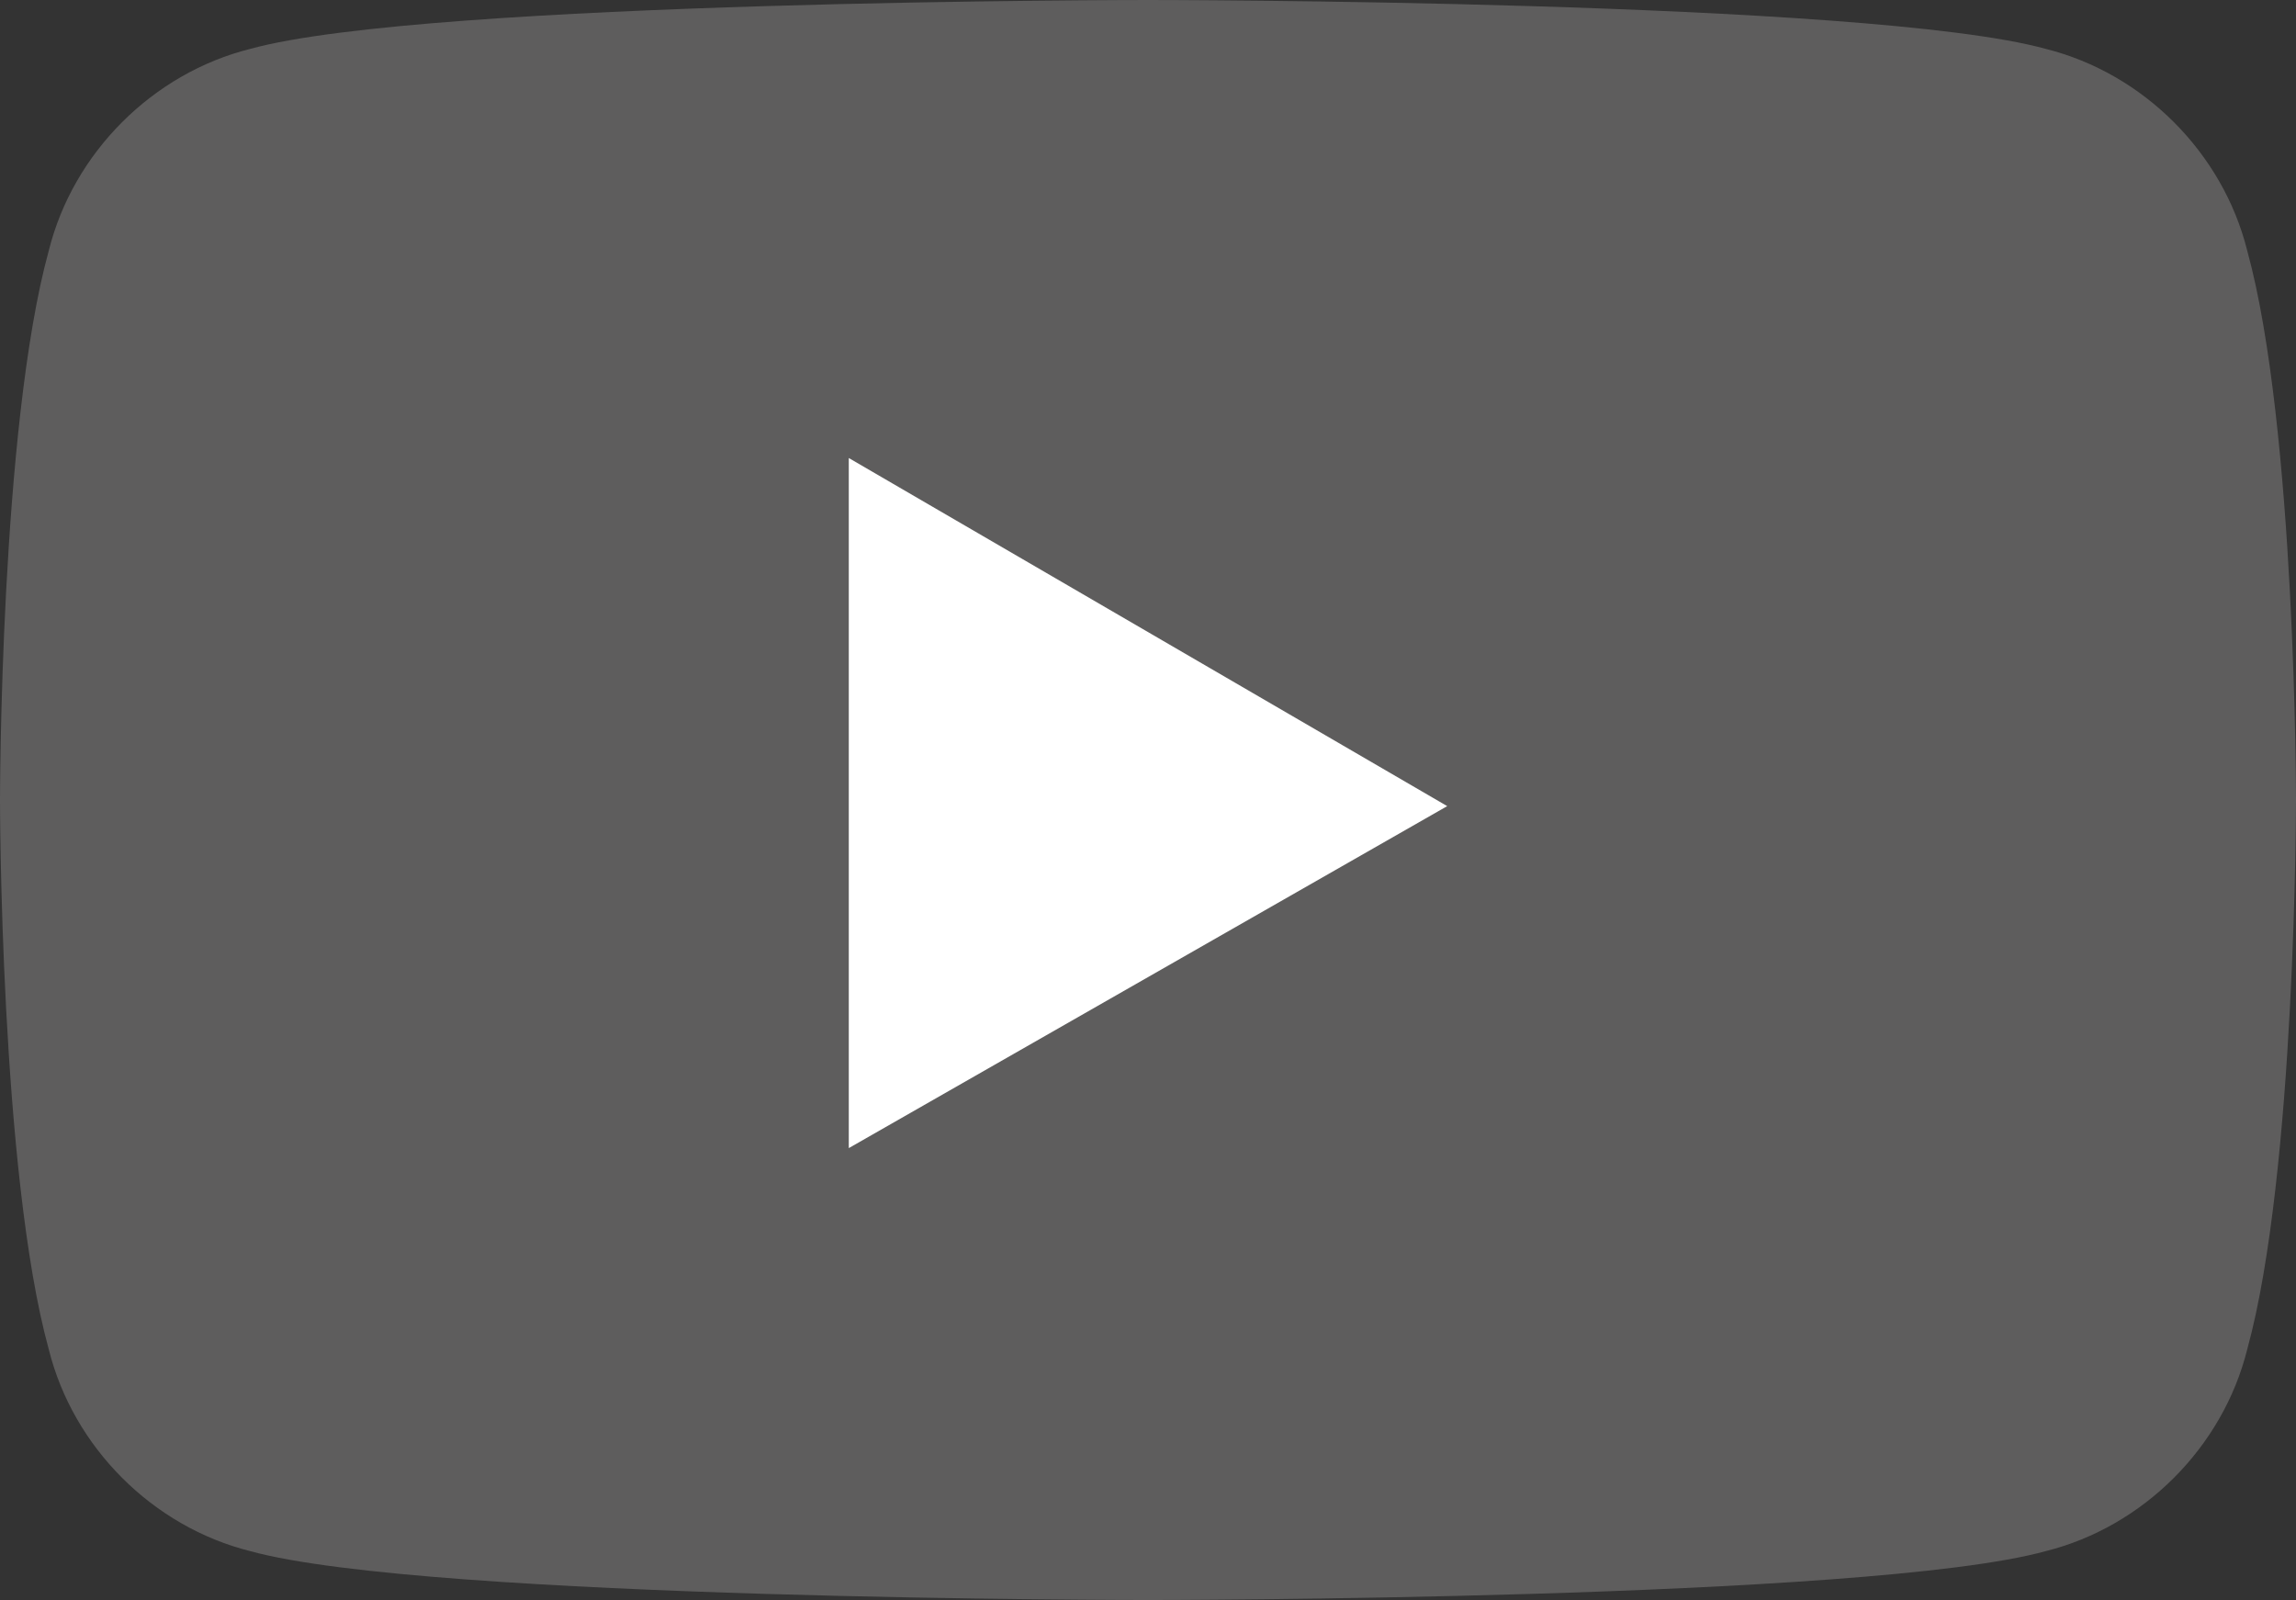
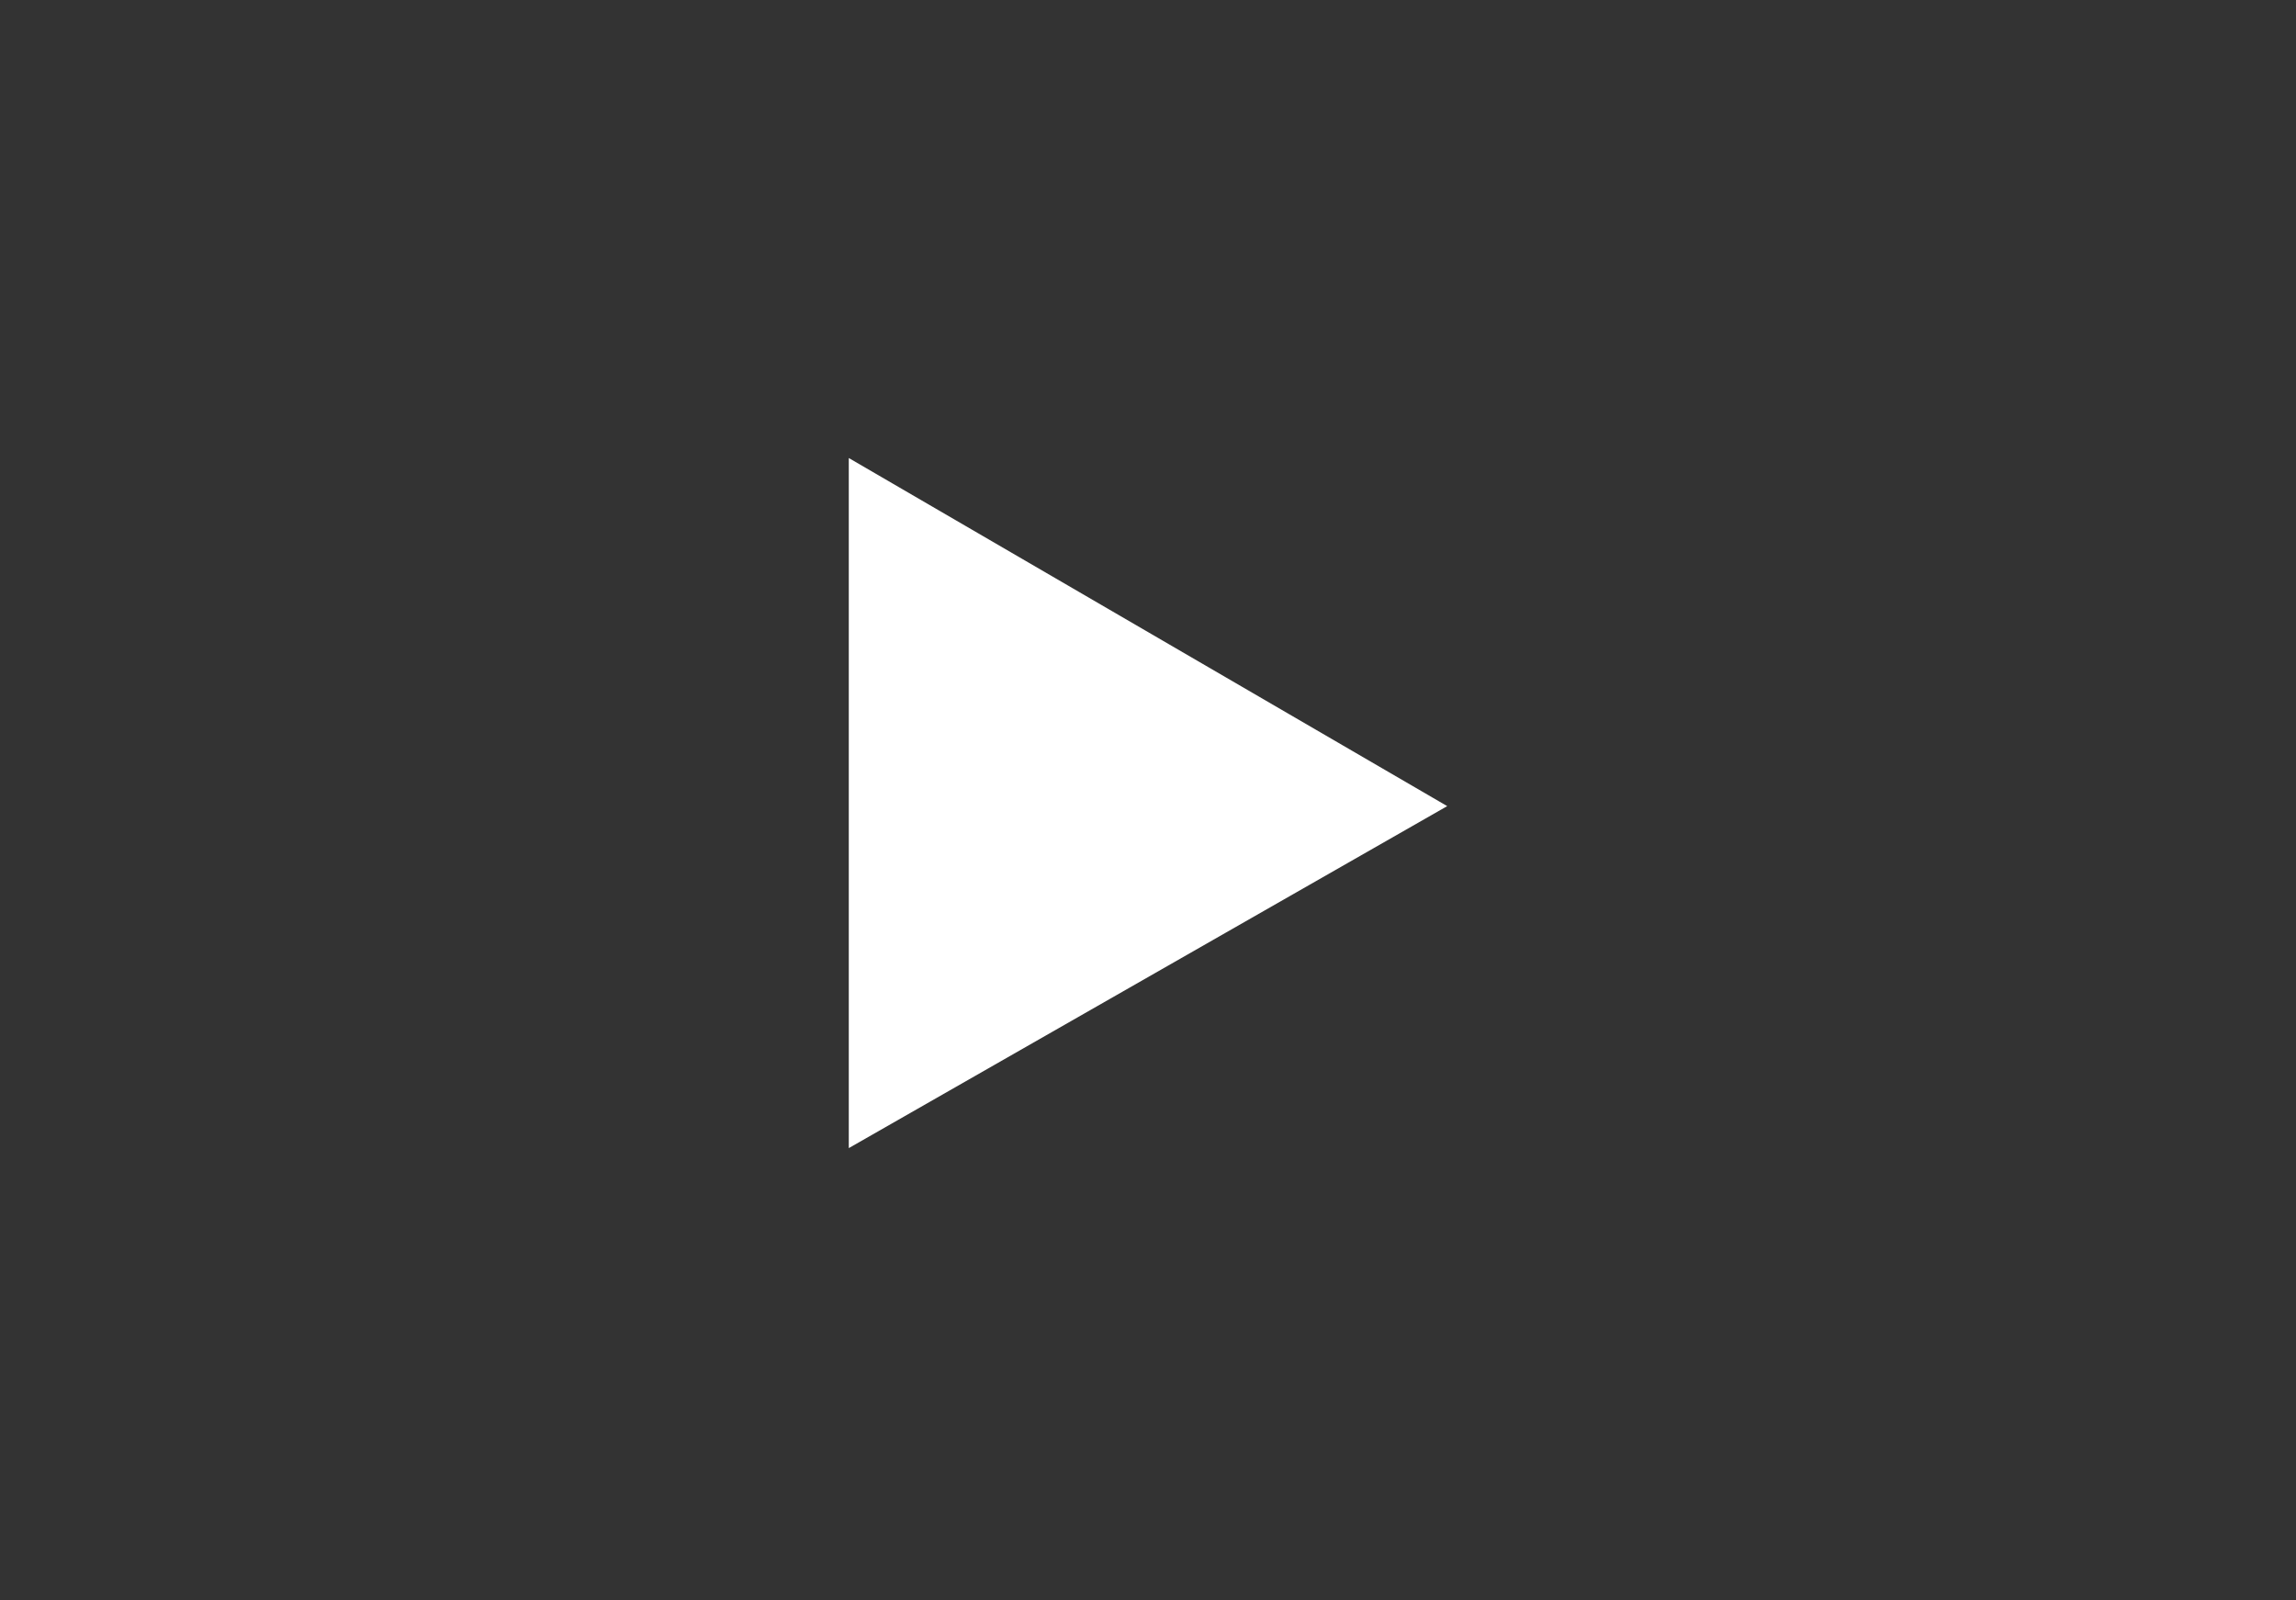
<svg xmlns="http://www.w3.org/2000/svg" id="_レイヤー_1" data-name="レイヤー_1" width="37.6" height="26.2" version="1.1" viewBox="0 0 37.6 26.2">
  <rect x="0" y="0" width="37.6" height="26.2" fill="#333333" stroke="none" />
  <defs>
    <style>
      .st0 {
        fill: #fff;
      }

      .st1 {
        fill: #5e5d5d;
      }
    </style>
  </defs>
  <g id="_レイヤー_11" data-name="_レイヤー_1">
-     <path class="st1" d="M36.8,4.1c-.4-1.6-1.7-2.9-3.3-3.3-2.9-.8-14.7-.8-14.7-.8,0,0-11.8,0-14.7.8-1.6.4-2.9,1.7-3.3,3.3-.8,2.9-.8,9-.8,9,0,0,0,6.1.8,9,.4,1.6,1.7,2.9,3.3,3.3,2.9.8,14.7.8,14.7.8,0,0,11.8,0,14.7-.8,1.6-.4,2.9-1.7,3.3-3.3.8-2.9.8-9,.8-9,0,0,0-6.1-.8-9h0Z" />
    <polygon class="st0" points="13.9 18.8 23.7 13.2 13.9 7.5 13.9 18.8" />
  </g>
</svg>